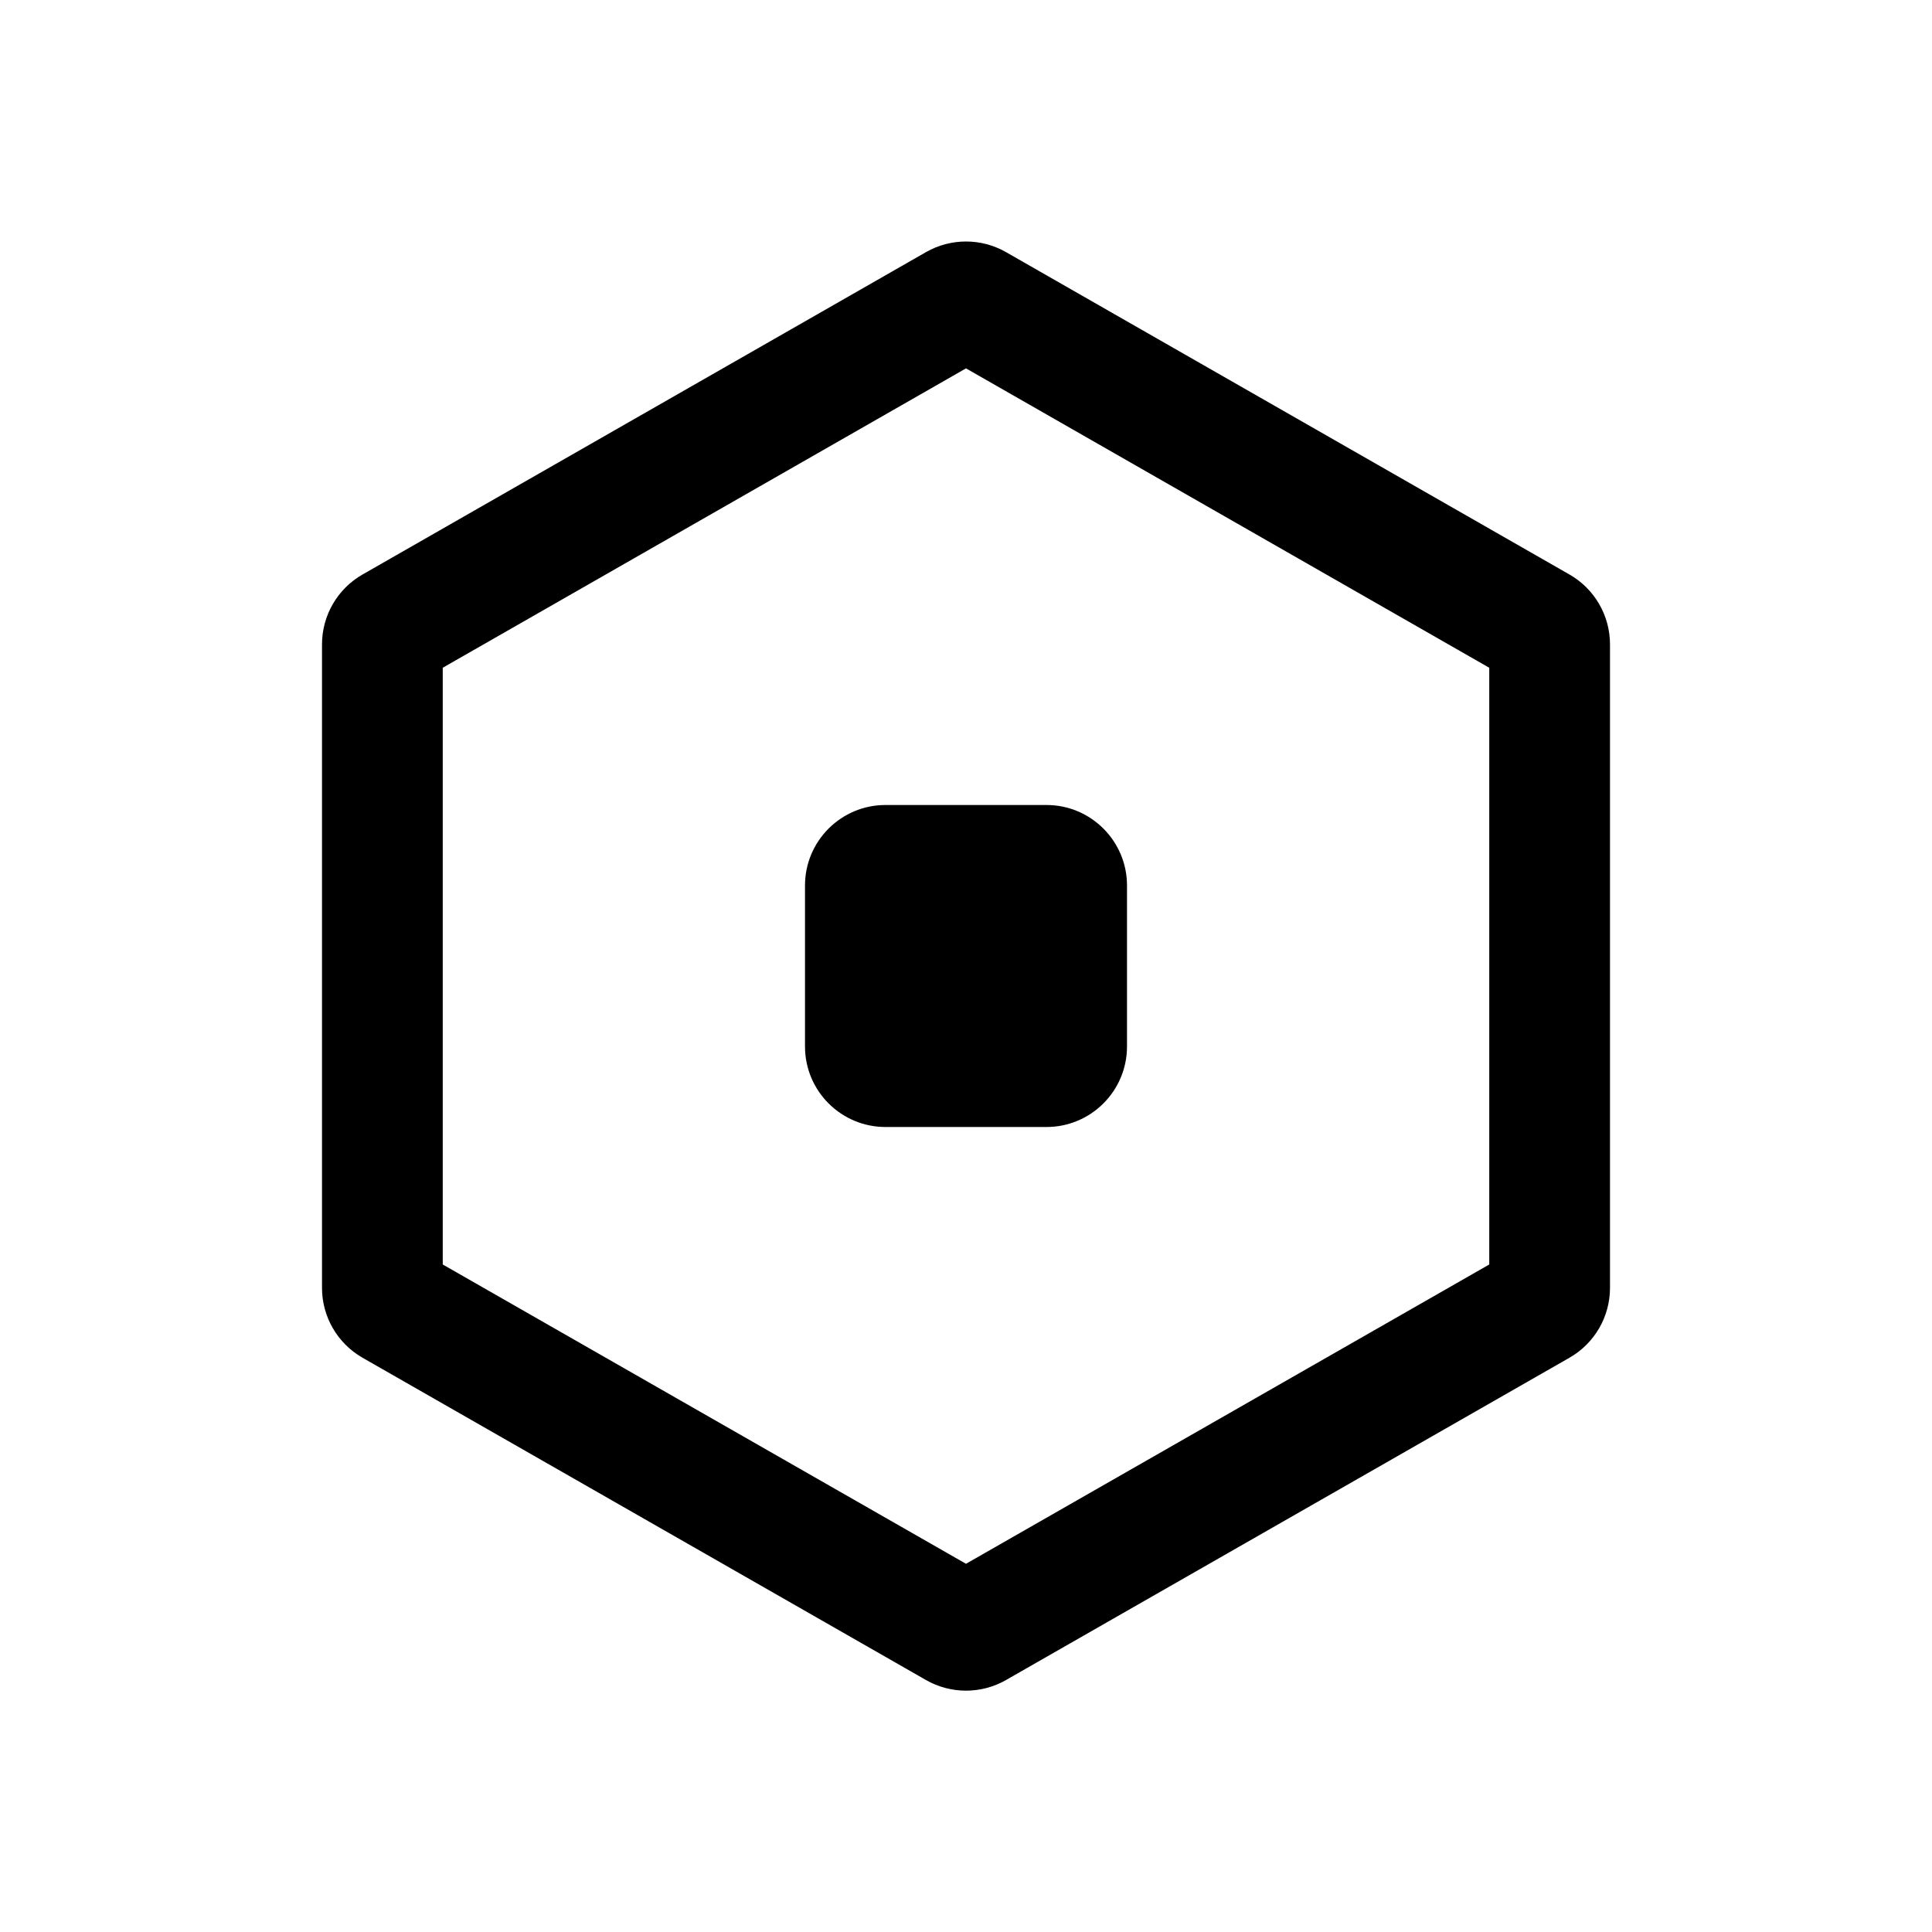
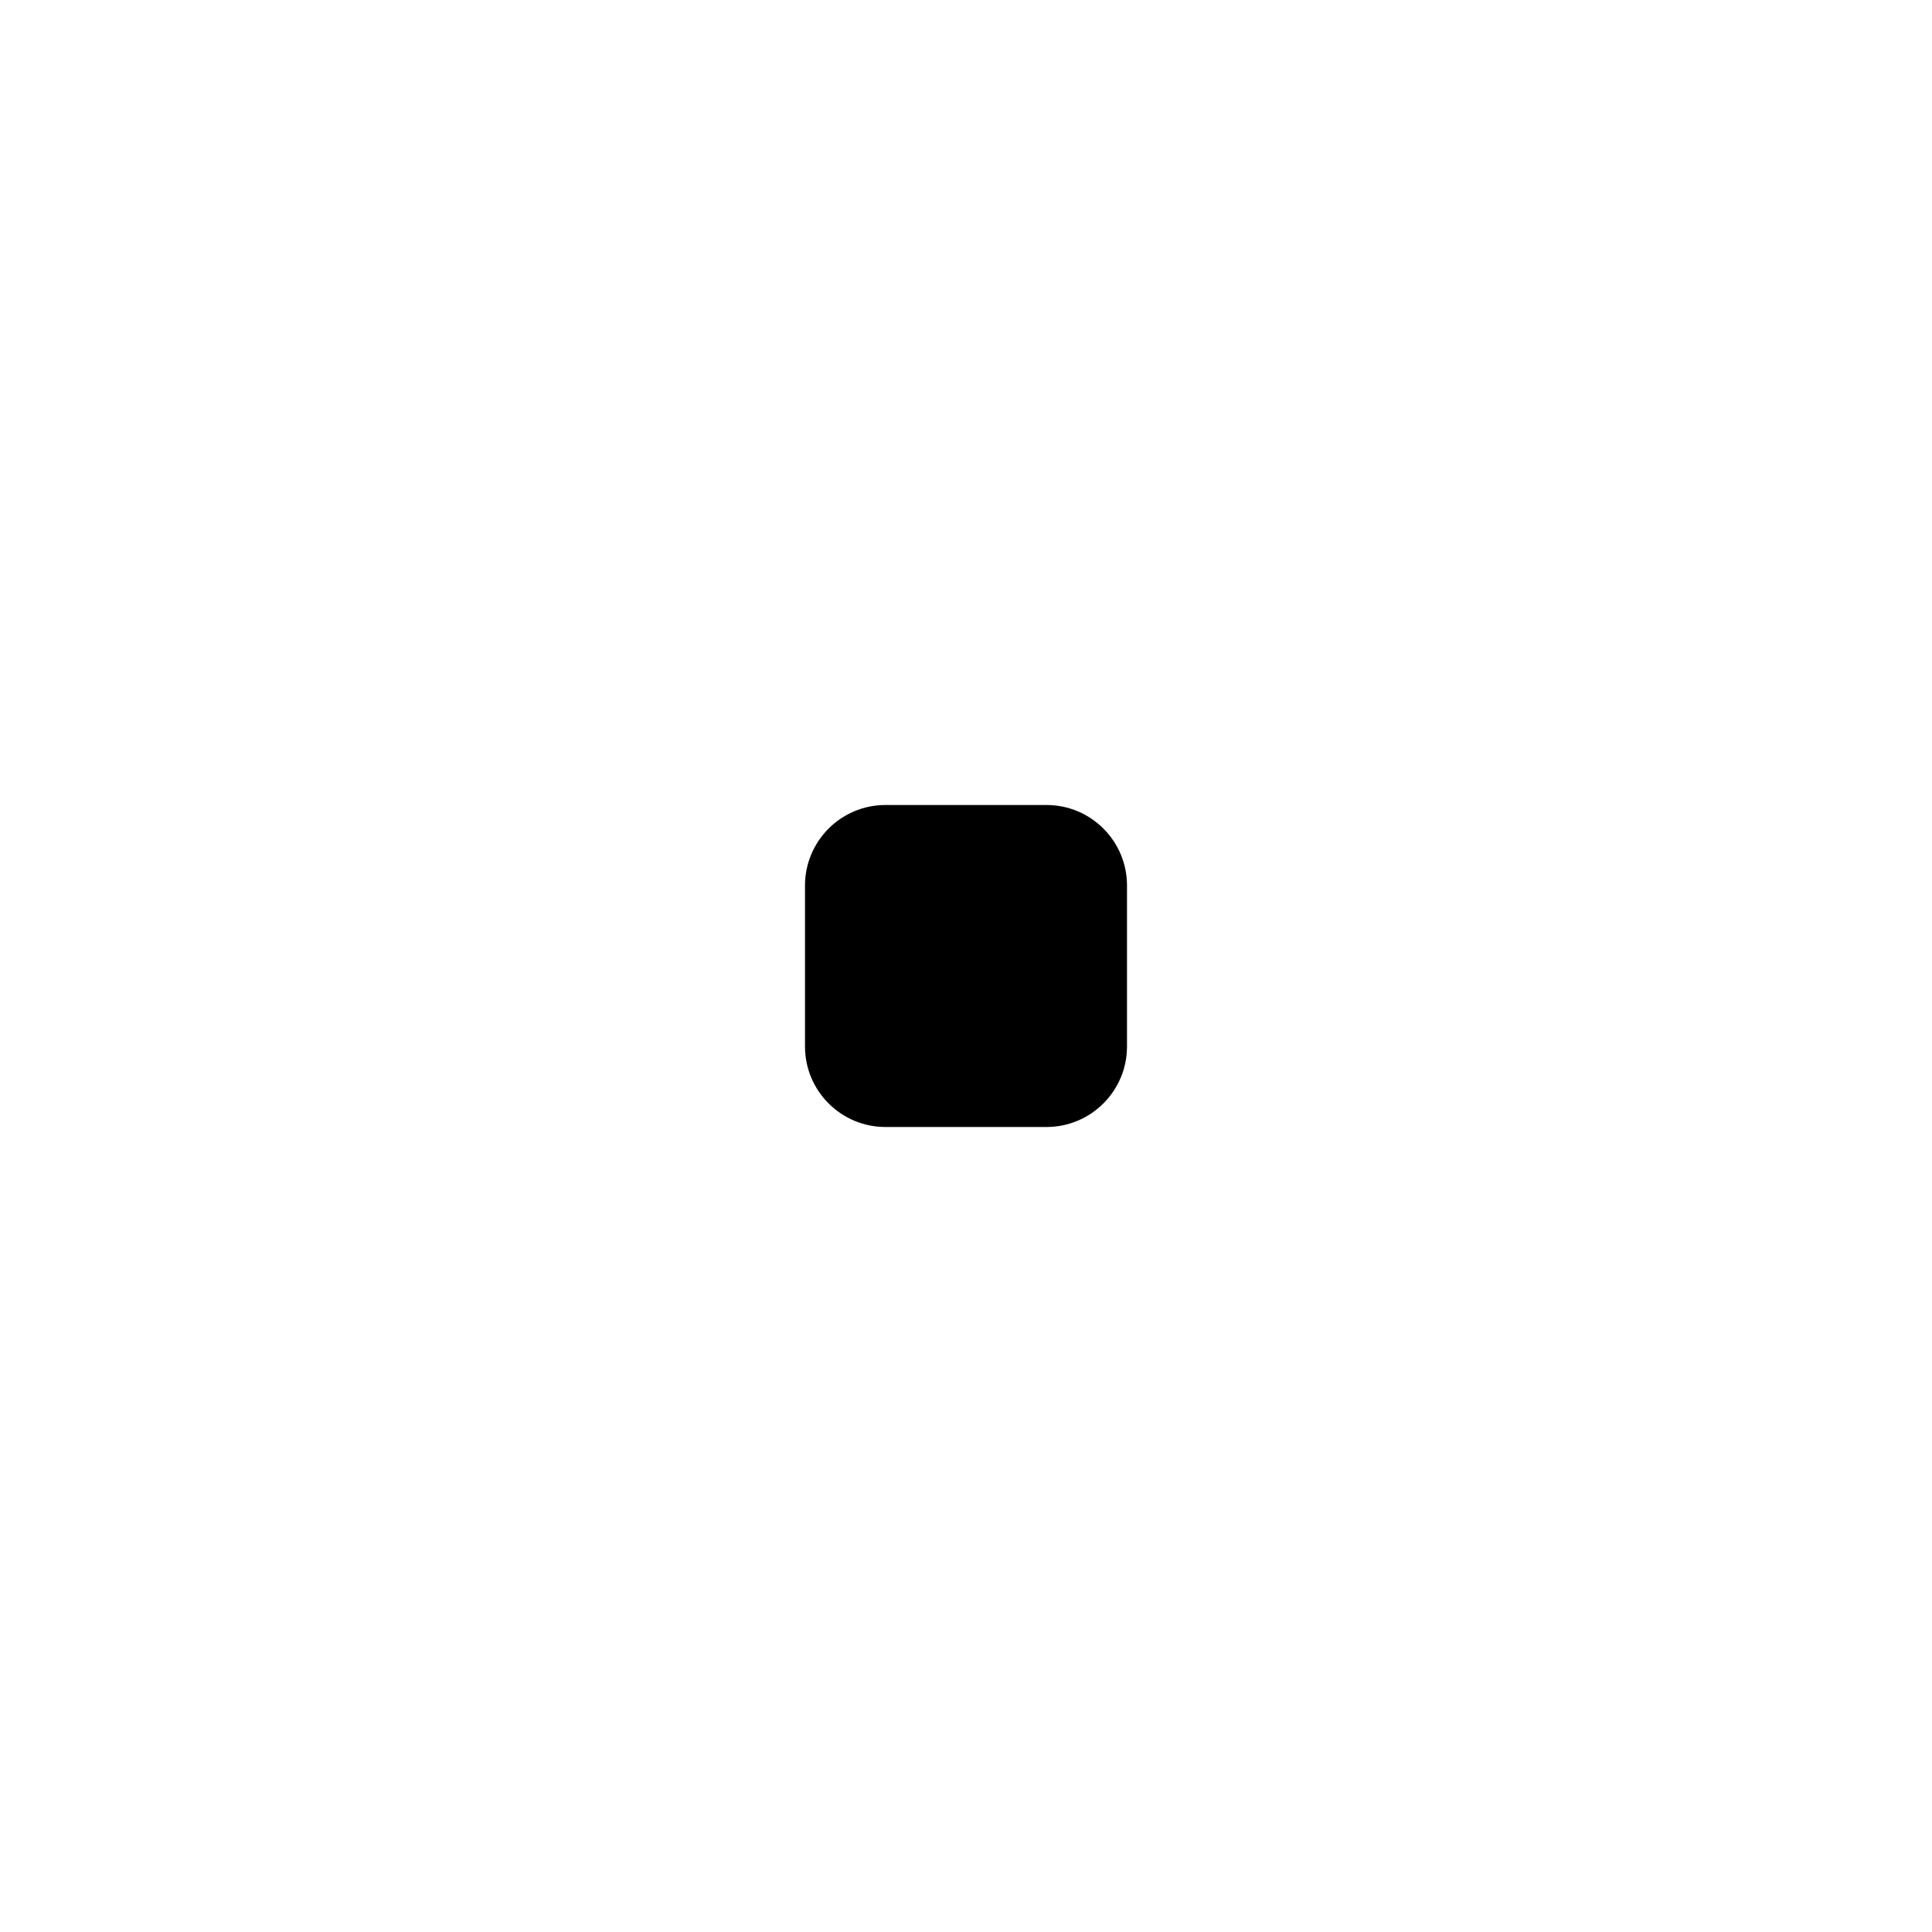
<svg xmlns="http://www.w3.org/2000/svg" width="24" height="24" viewBox="0 0 24 24" fill="none">
-   <path d="M11 10C10.448 10 10 10.448 10 11V13C10 13.552 10.448 14 11 14H13C13.552 14 14 13.552 14 13V11C14 10.448 13.552 10 13 10H11Z" fill="black" />
-   <path fill-rule="evenodd" clip-rule="evenodd" d="M11.503 3.132C11.811 2.956 12.189 2.956 12.497 3.132L19.497 7.137C19.808 7.315 20 7.646 20 8.005V15.998C20 16.357 19.808 16.688 19.497 16.866L12.497 20.87C12.189 21.046 11.811 21.046 11.503 20.87L4.503 16.866C4.192 16.688 4 16.357 4 15.998V8.005C4 7.646 4.192 7.315 4.503 7.137L11.503 3.132ZM5.5 8.295L12 4.576L18.5 8.295V15.708L12 19.426L5.5 15.708V8.295Z" fill="black" />
+   <path d="M11 10C10.448 10 10 10.448 10 11V13C10 13.552 10.448 14 11 14H13C13.552 14 14 13.552 14 13V11C14 10.448 13.552 10 13 10H11" fill="black" />
</svg>